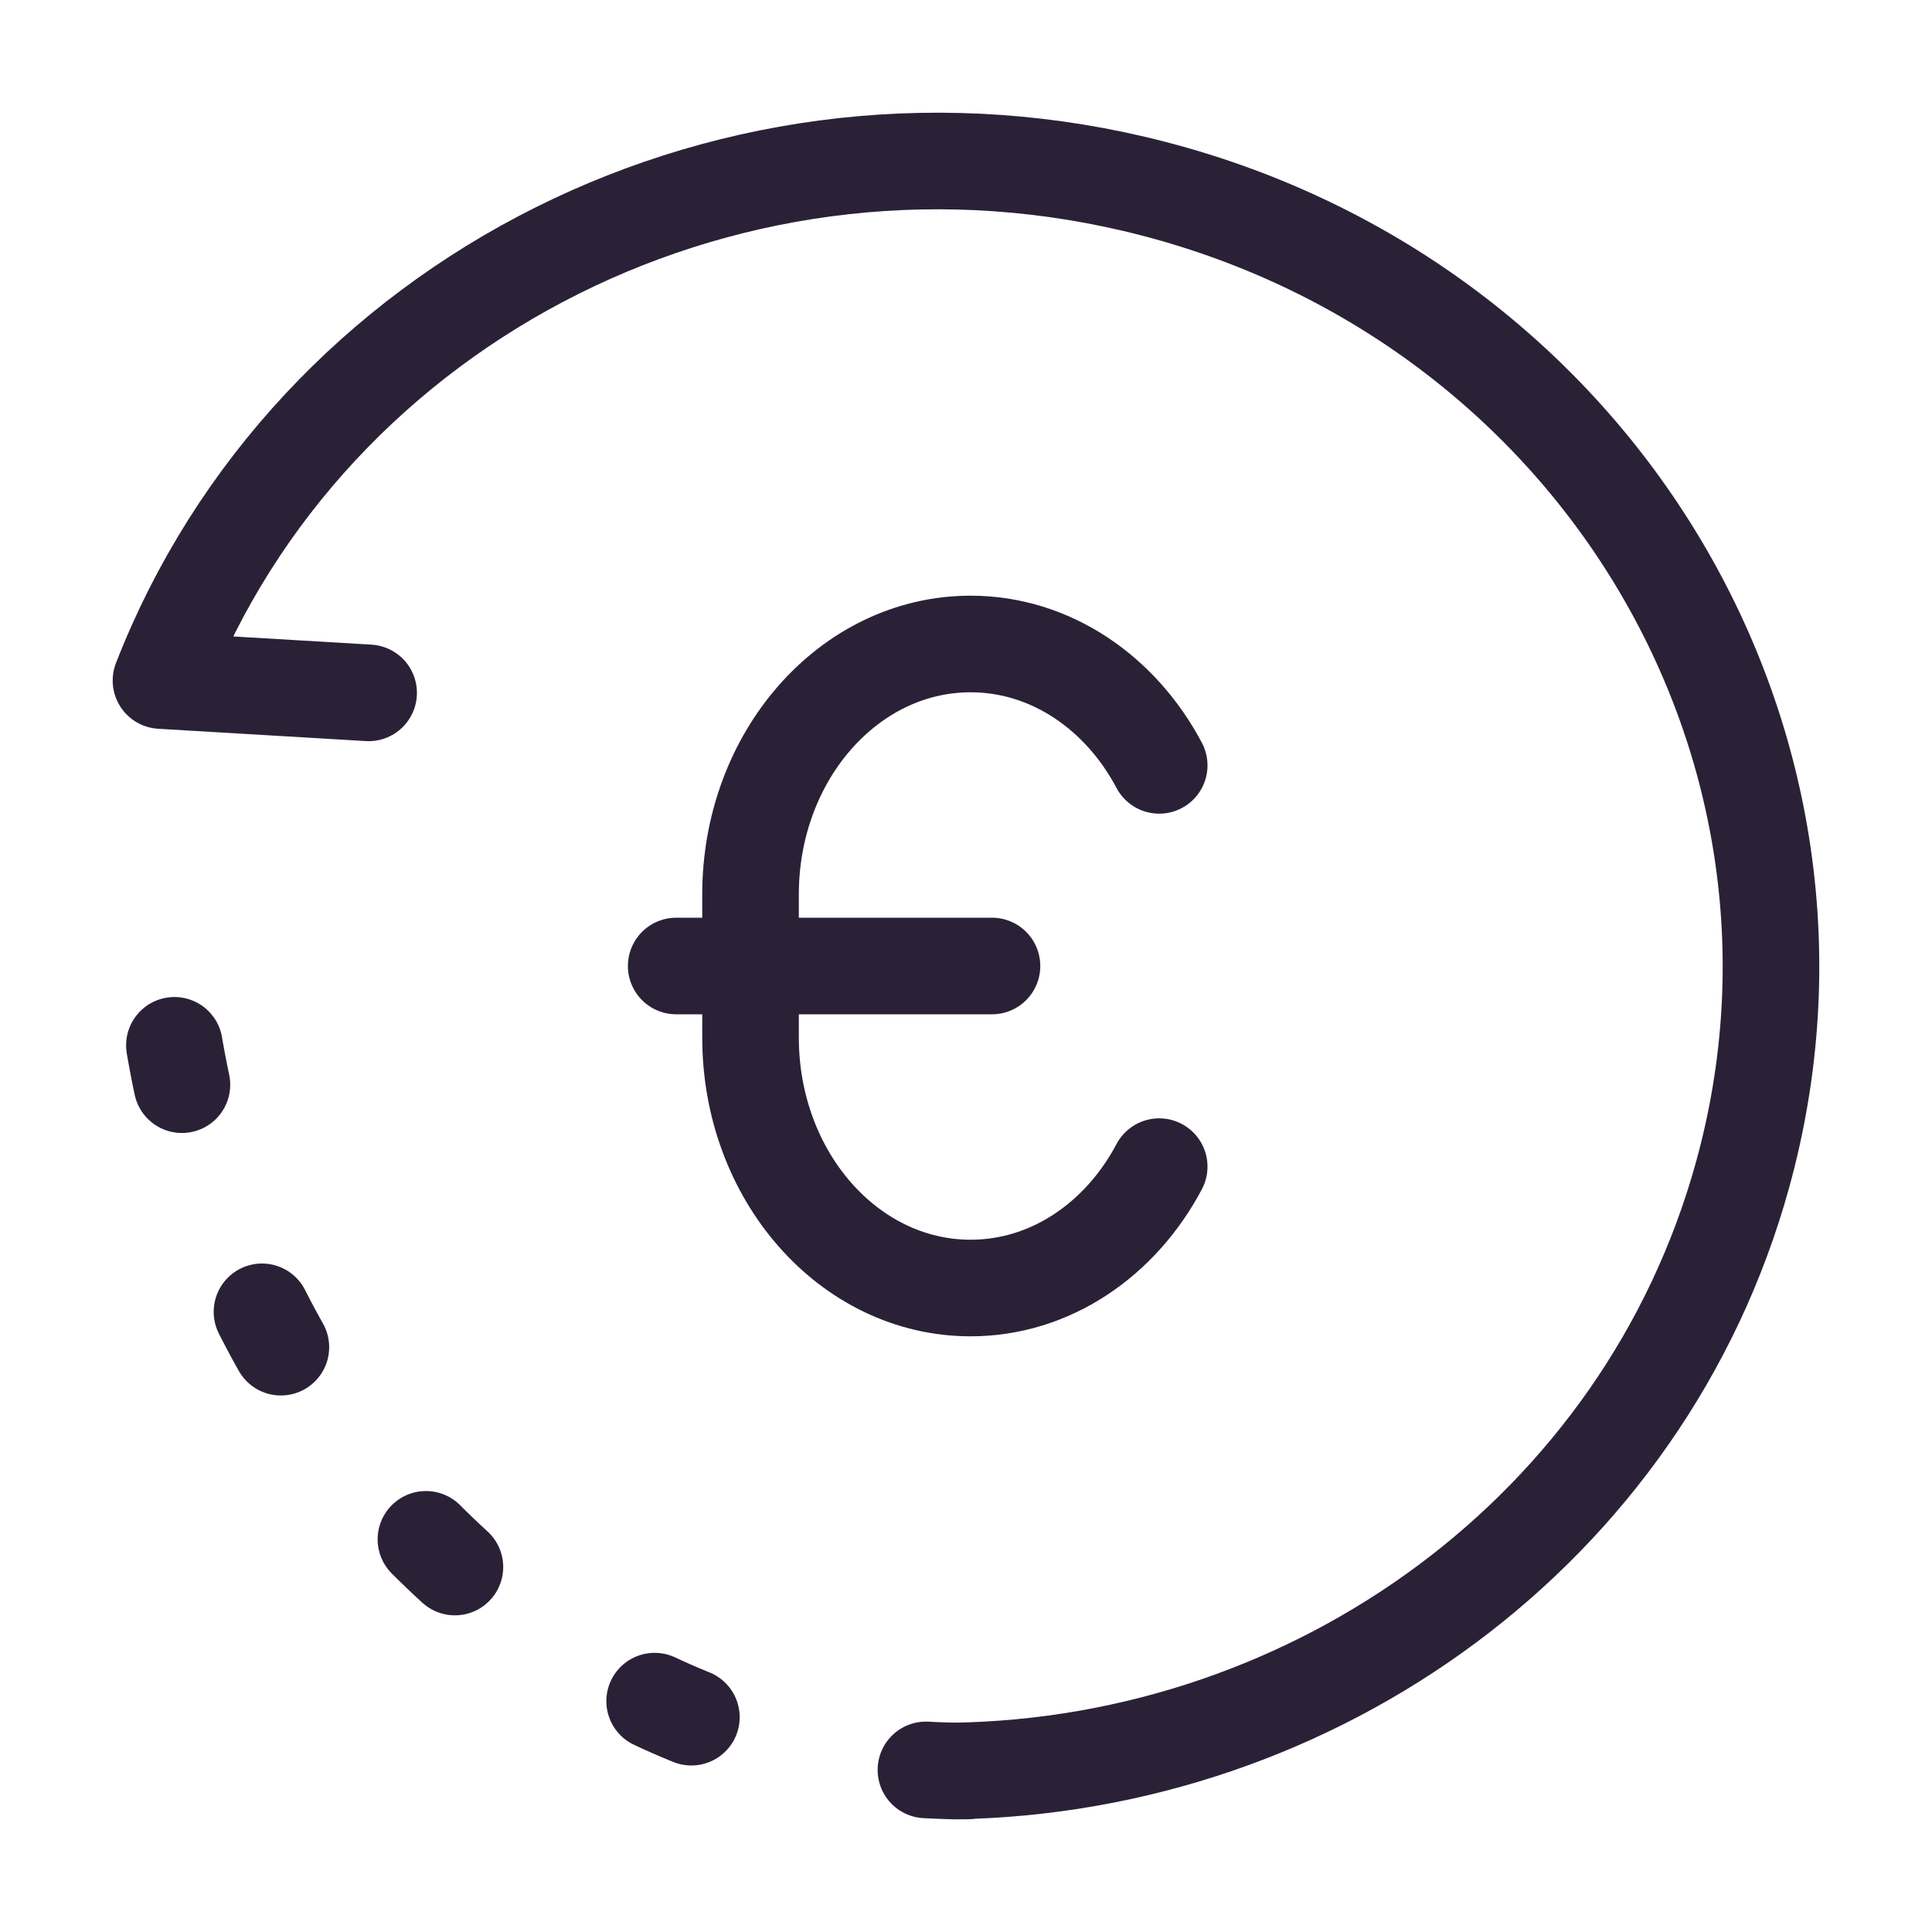
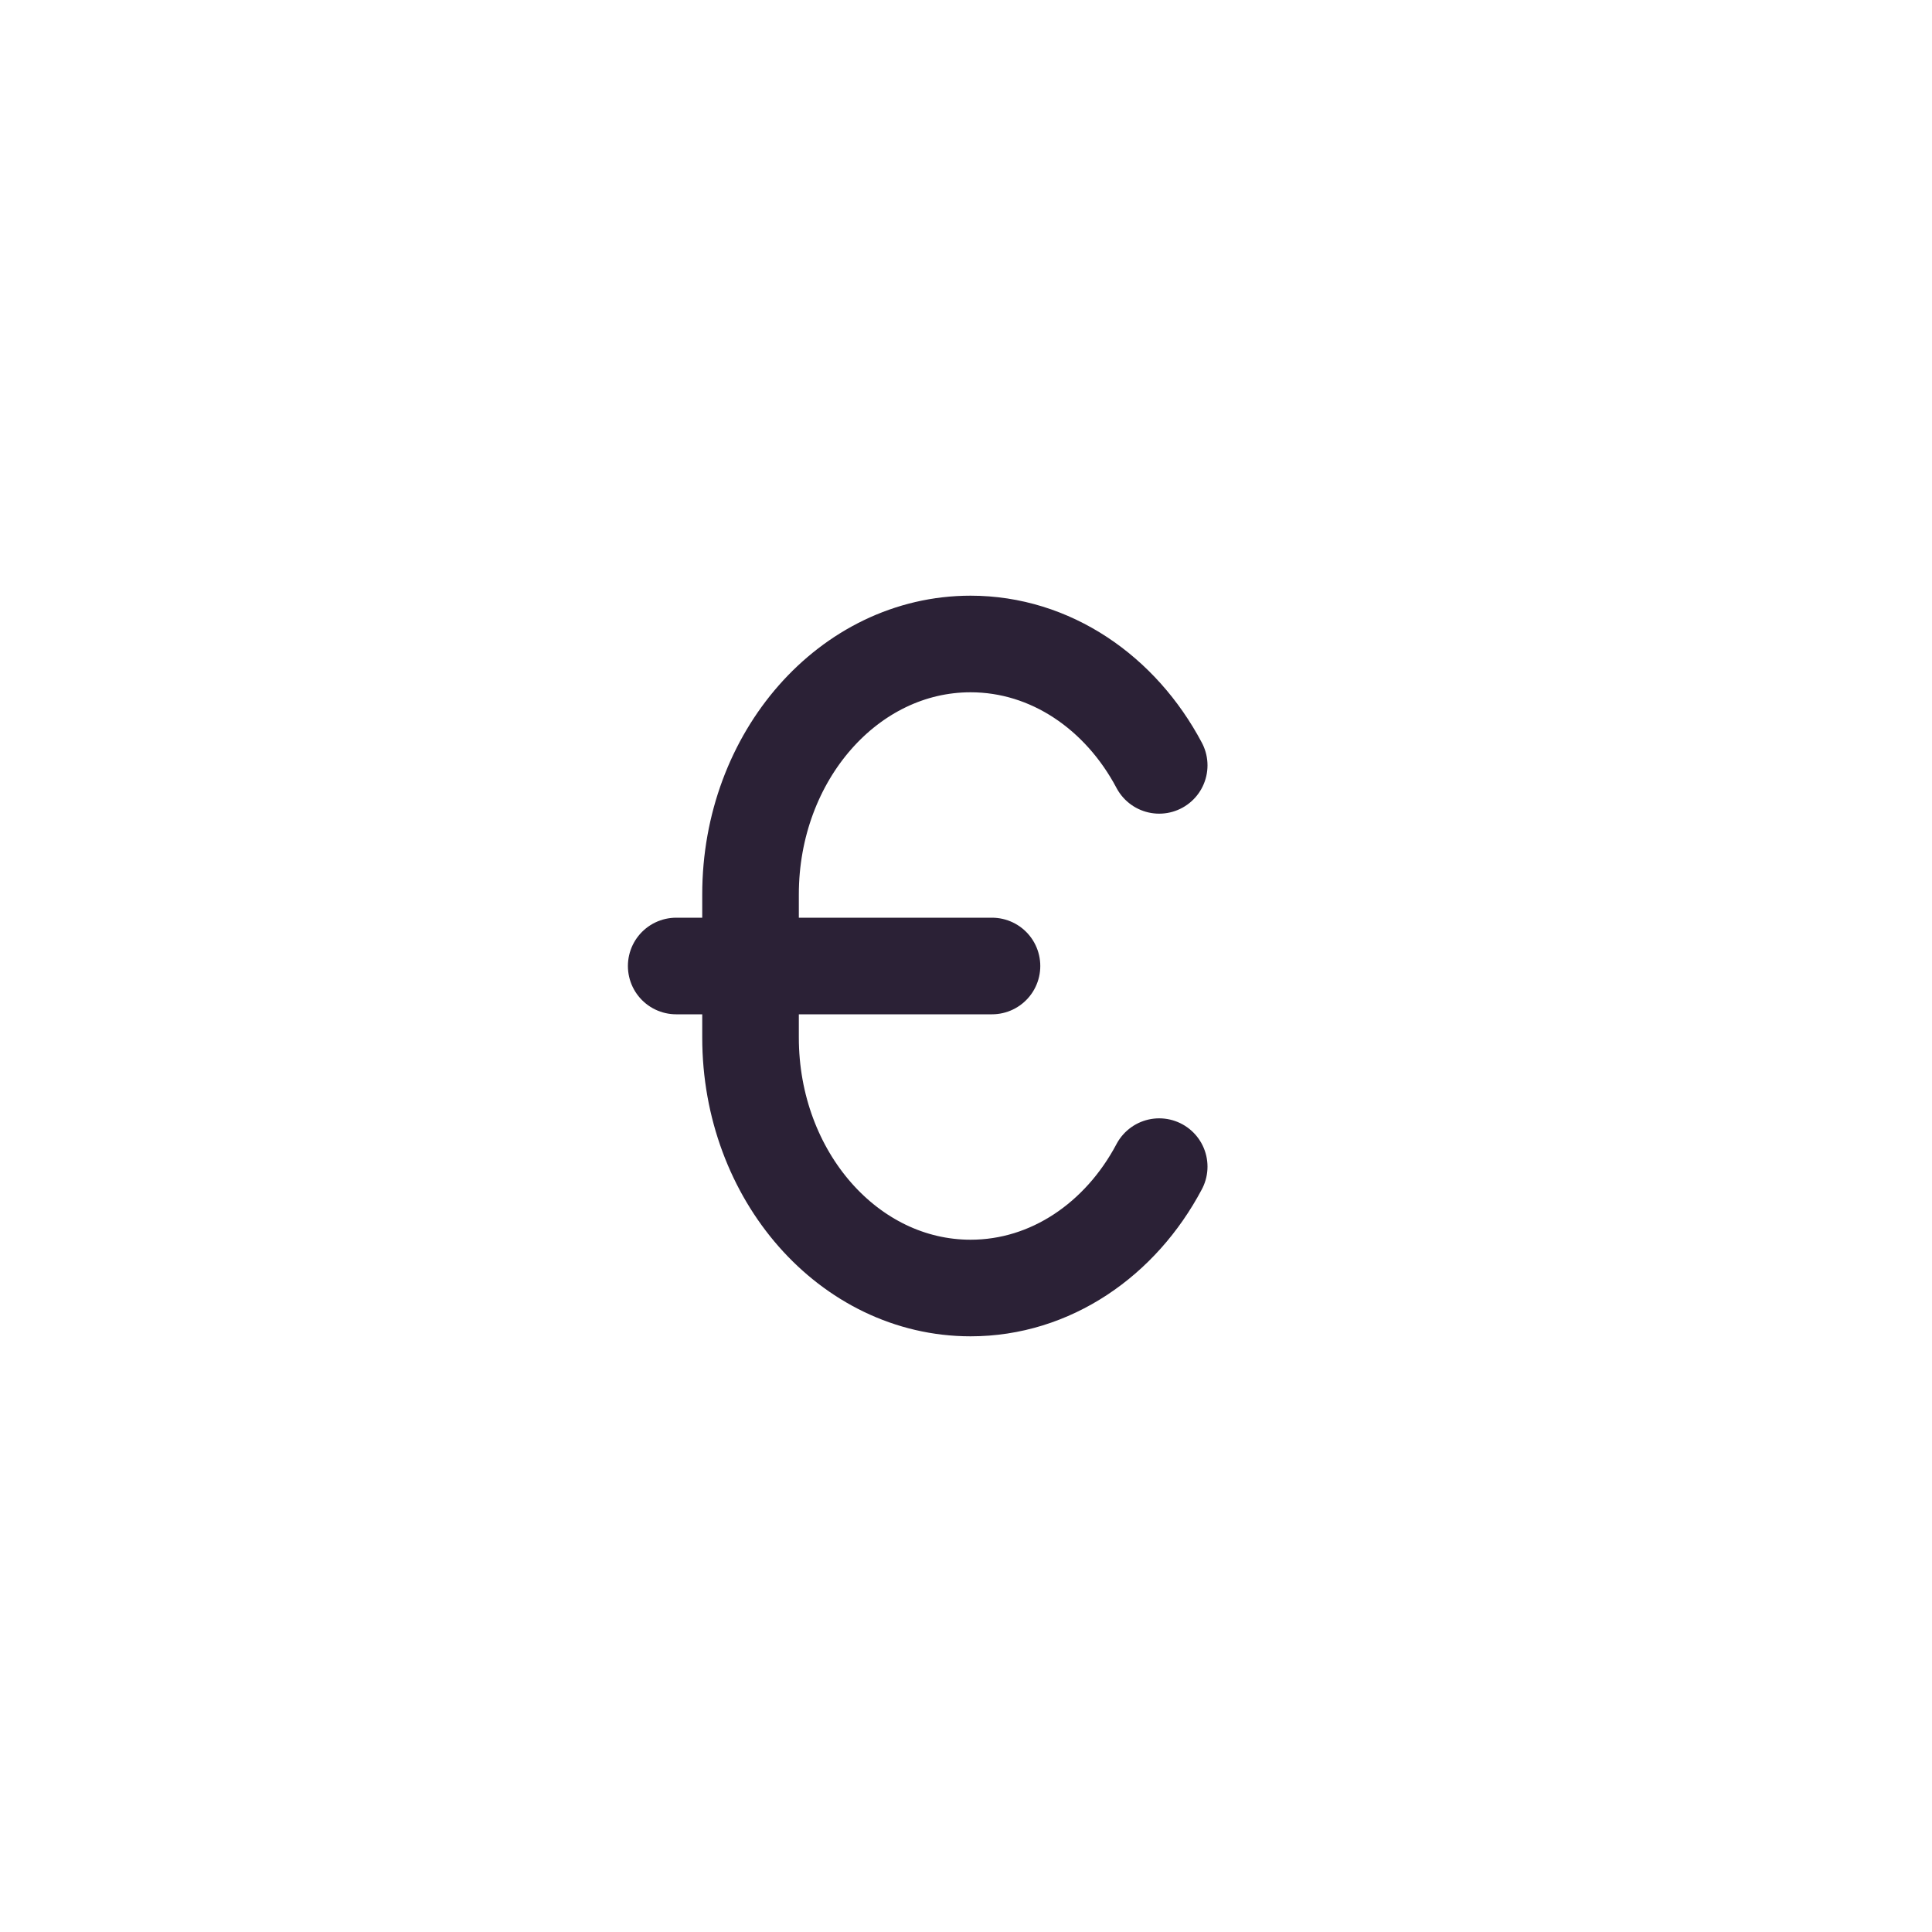
<svg xmlns="http://www.w3.org/2000/svg" width="40" height="40" viewBox="0 0 40 40" fill="none">
-   <path d="M7.632 14.345L3.333 14.09C6.415 6.175 15.262 1.666 23.889 3.908C33.077 6.295 38.534 15.436 36.078 24.324C34.047 31.675 27.238 36.551 19.746 36.667" stroke="#2B2136" stroke-width="2" stroke-linecap="round" stroke-linejoin="round" />
-   <path d="M20 36.667C10.833 36.667 3.333 28.333 3.333 18.333" stroke="#2B2136" stroke-width="2" stroke-linecap="round" stroke-linejoin="round" stroke-dasharray="0.83 5" />
  <path d="M24 24.154C23.203 25.66 21.752 26.667 20.095 26.667C17.578 26.667 15.539 24.345 15.539 21.482V18.518C15.539 15.655 17.578 13.333 20.095 13.333C21.752 13.333 23.203 14.341 24 15.846M14 20H20.538" stroke="#2B2136" stroke-width="2" stroke-linecap="round" />
</svg>